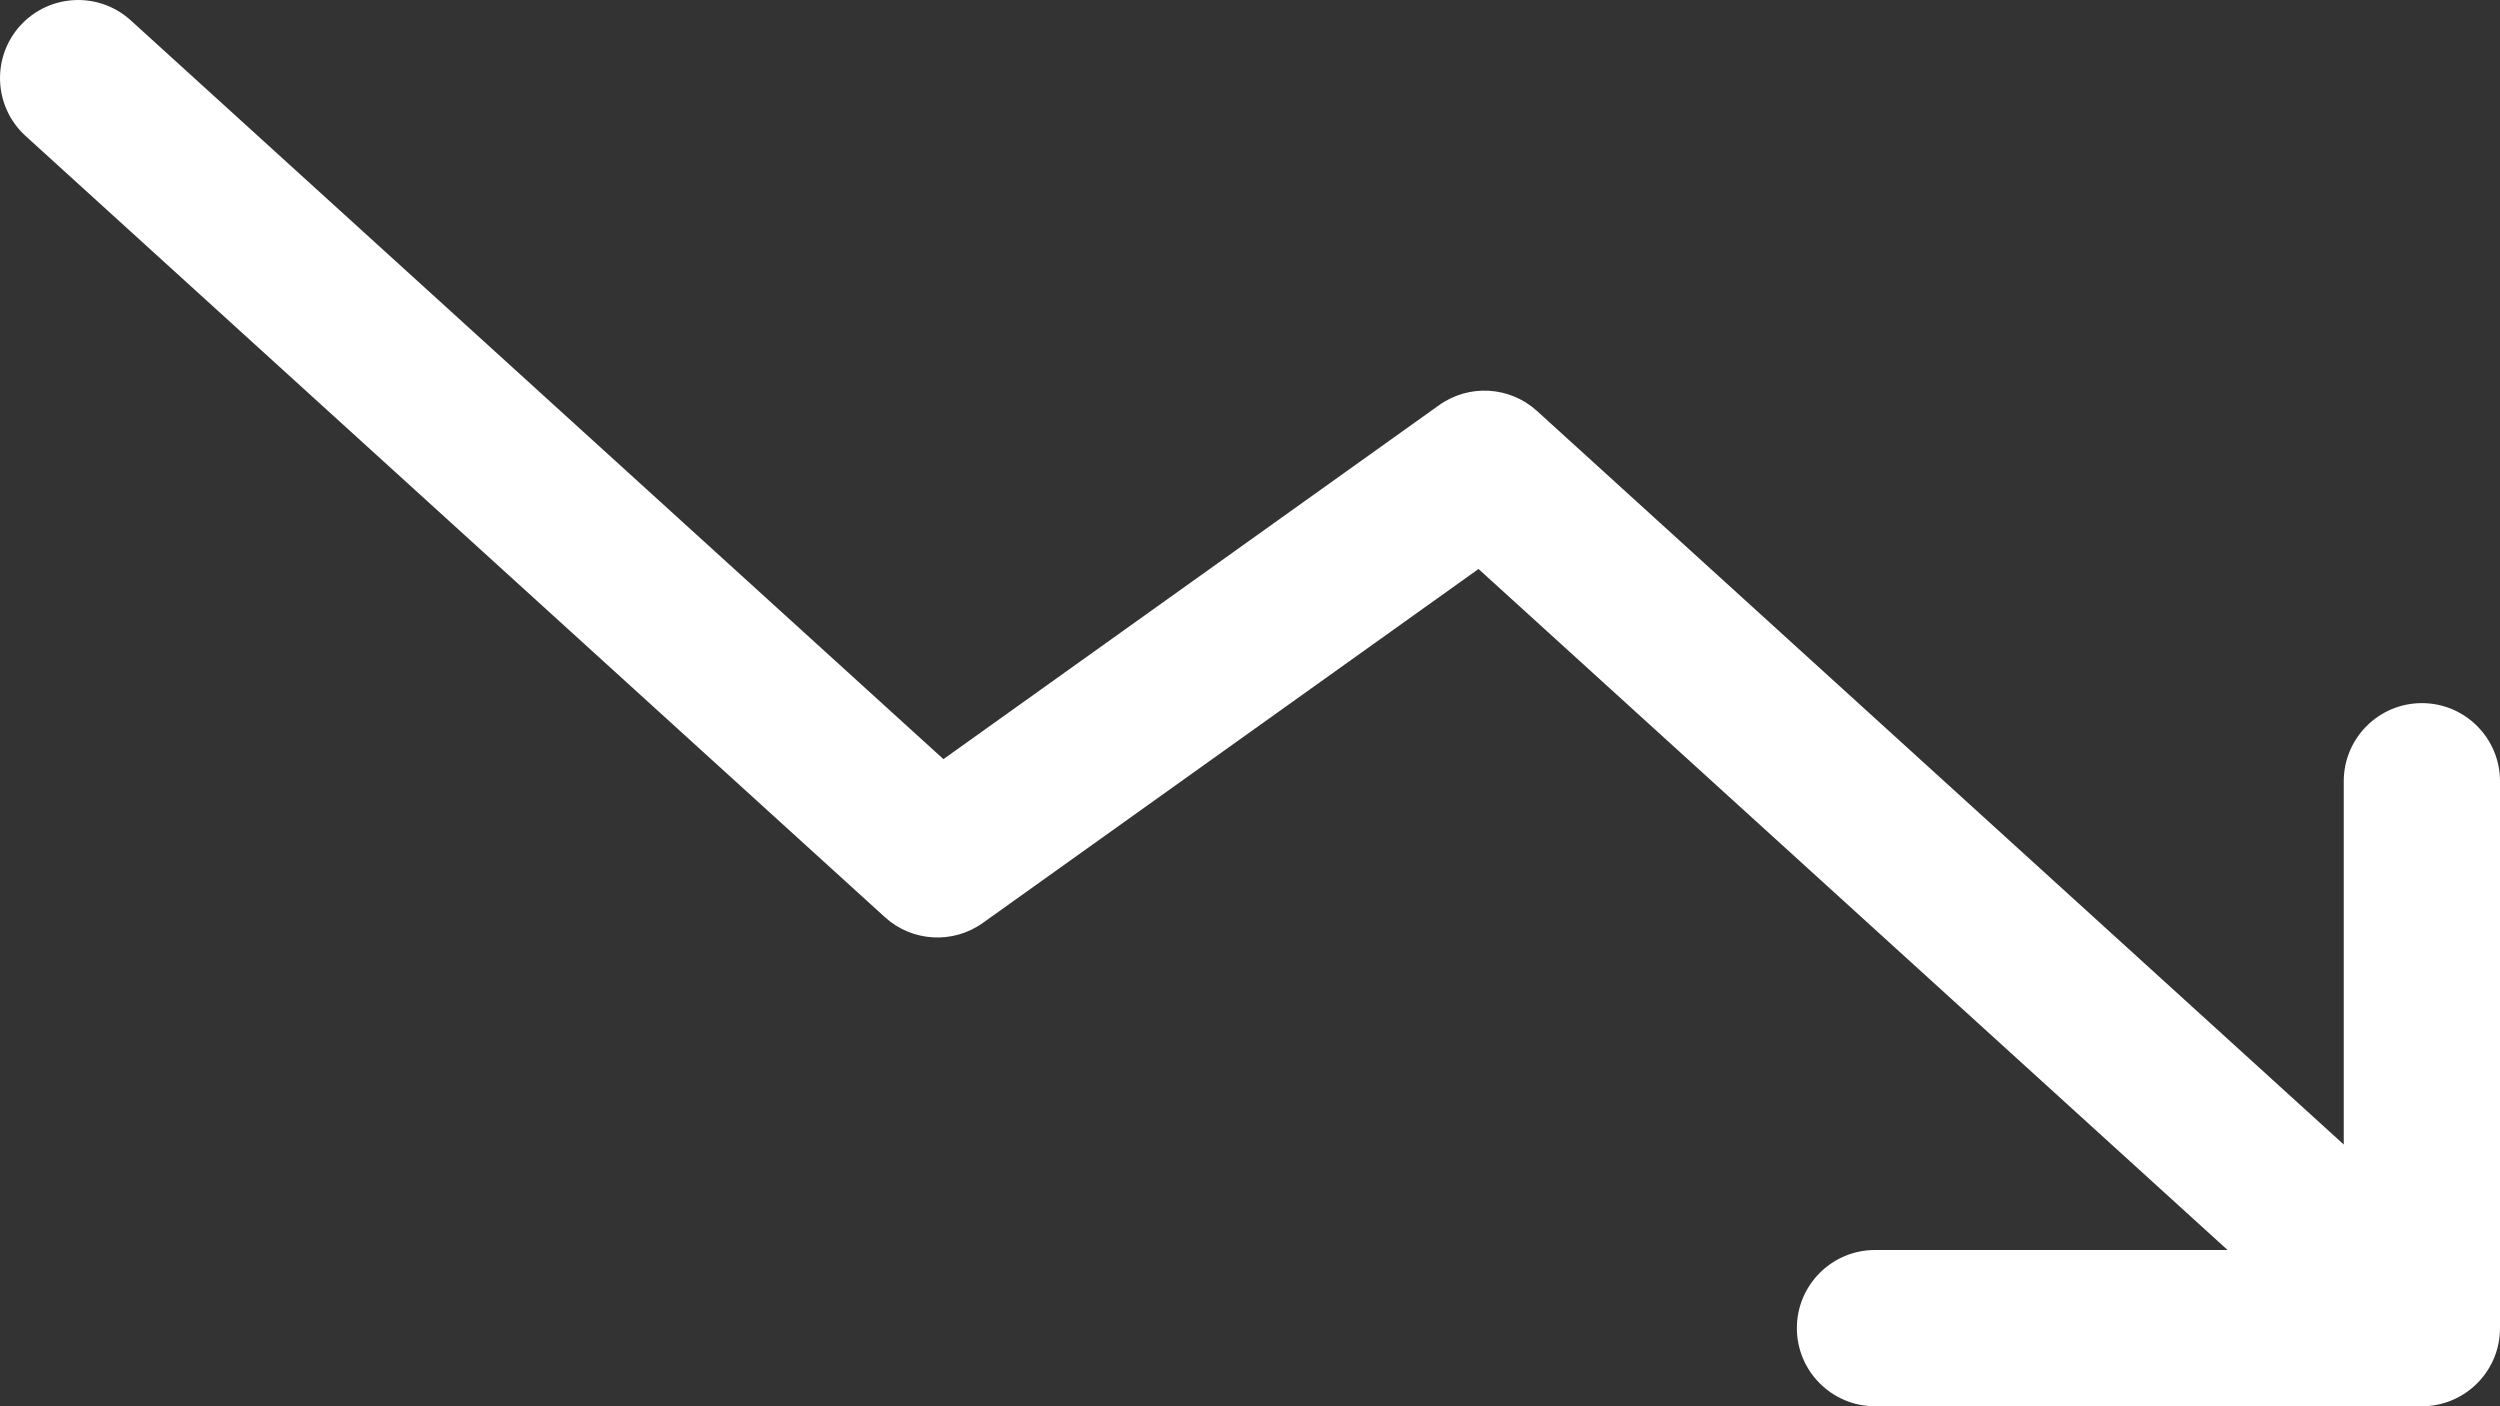
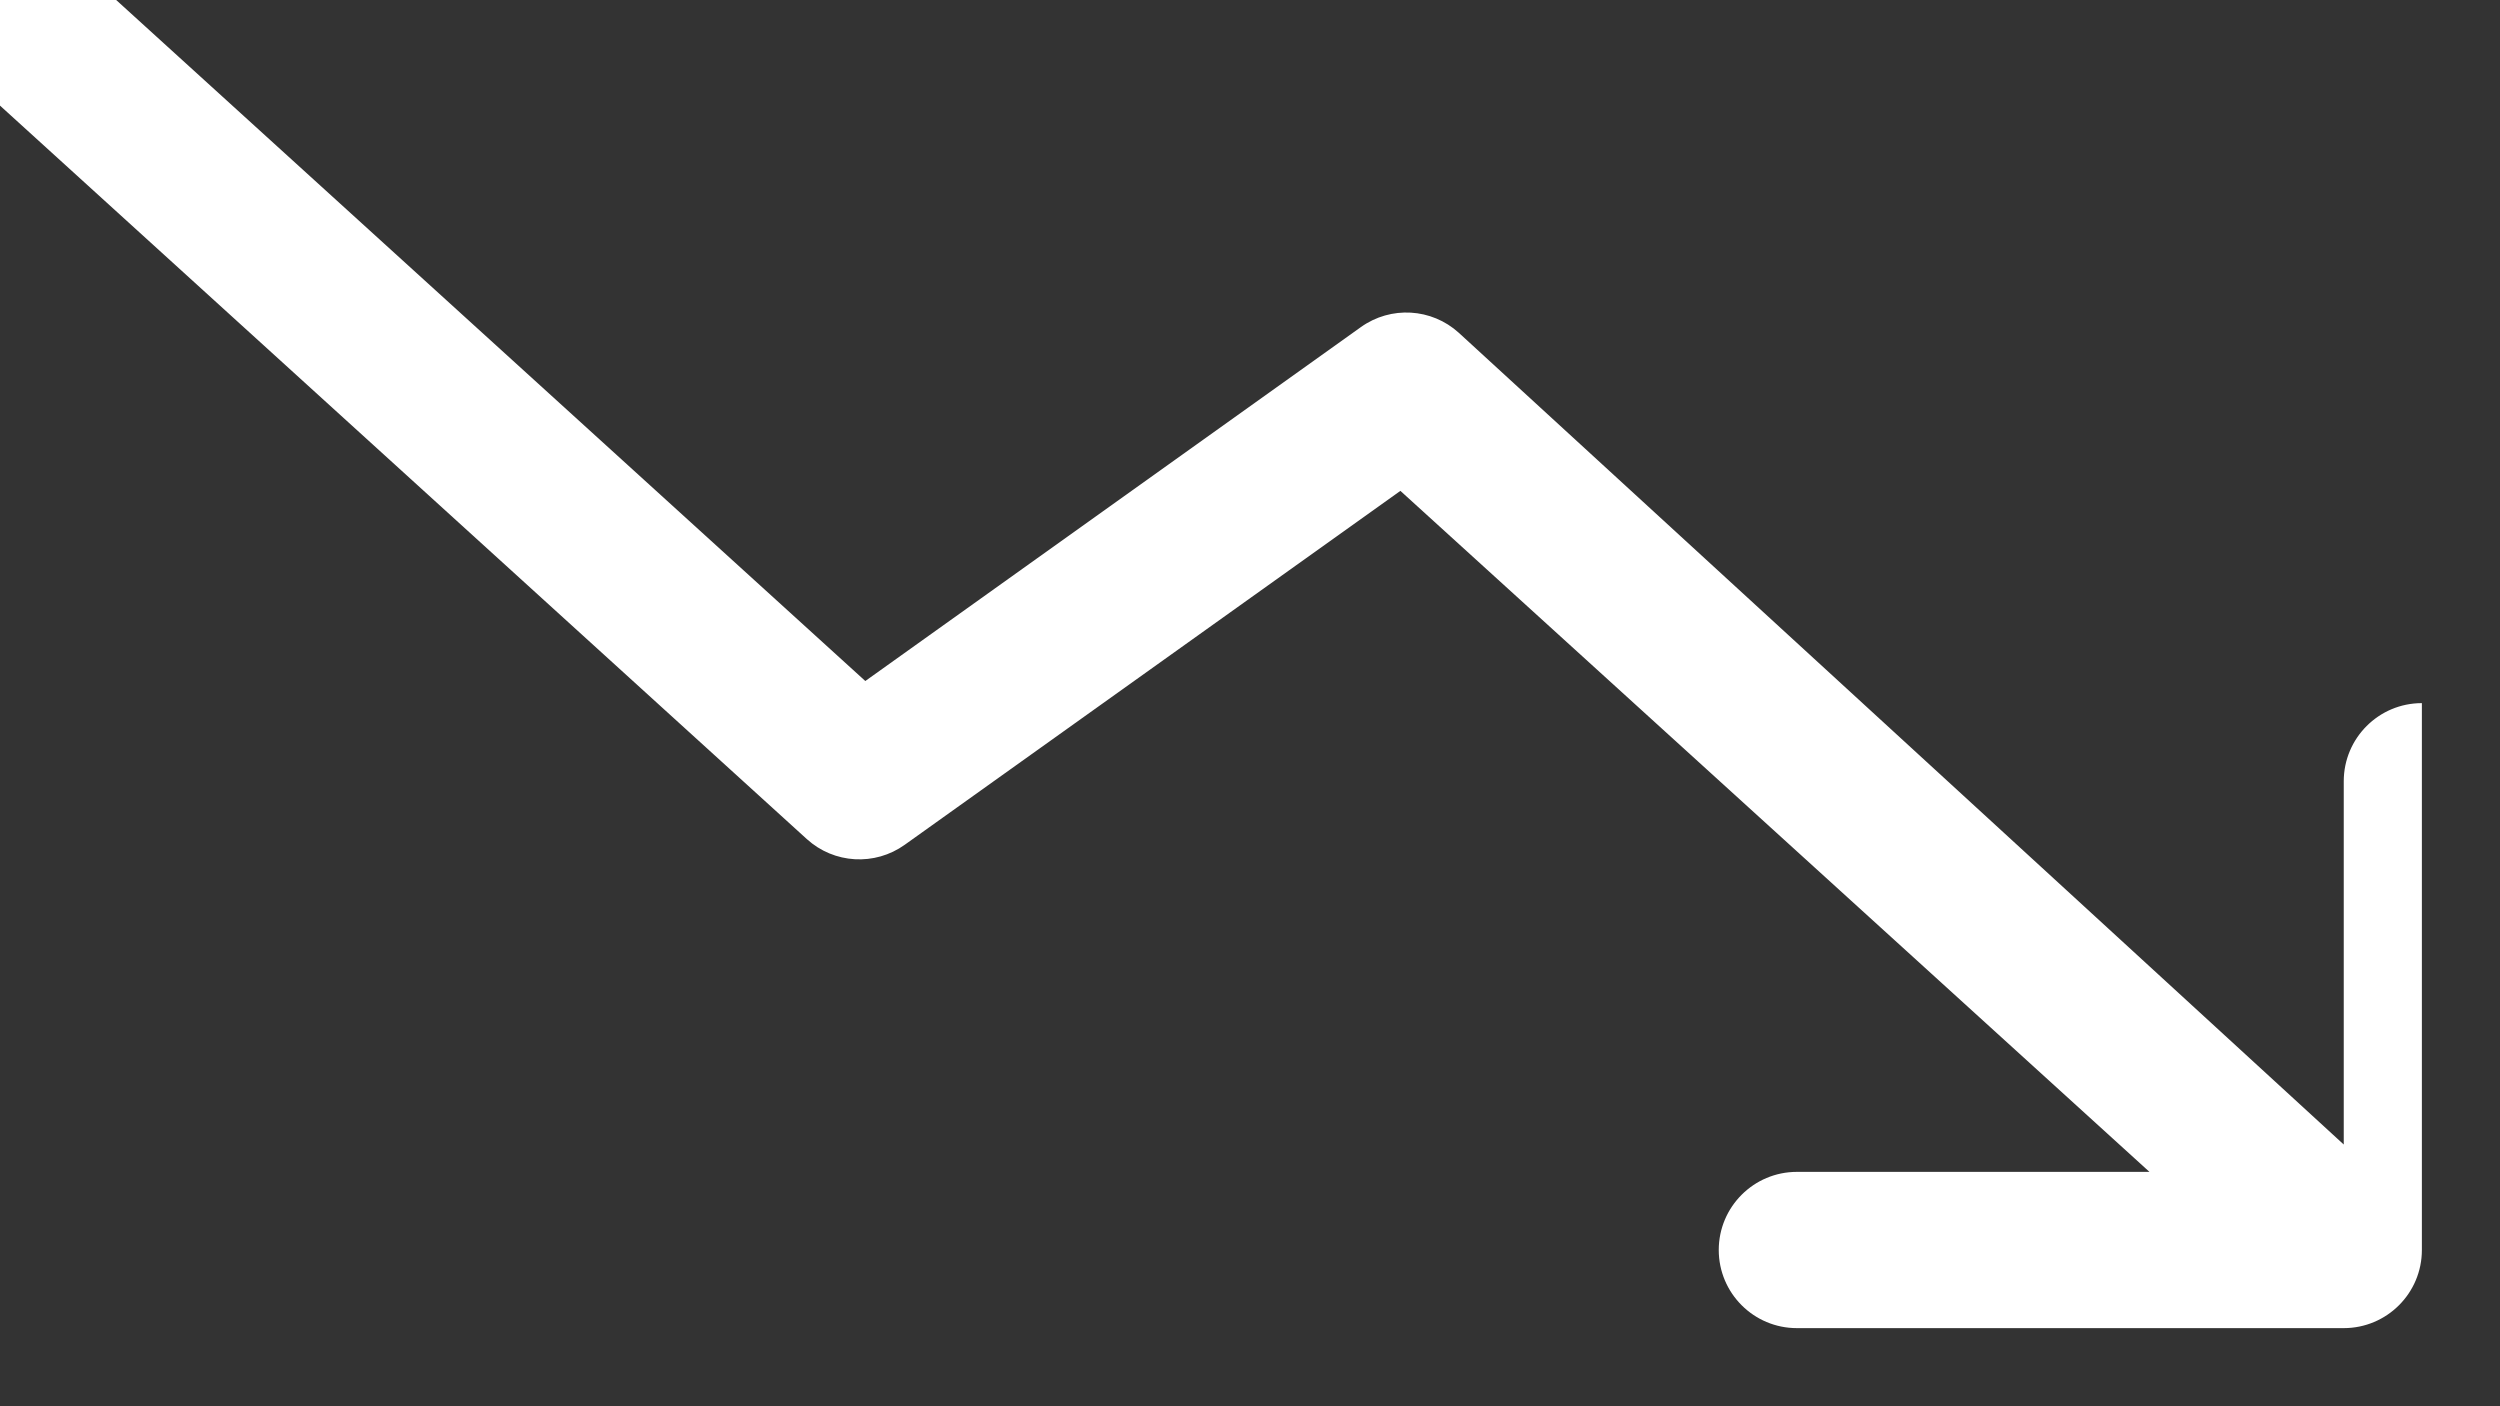
<svg xmlns="http://www.w3.org/2000/svg" width="32" height="18" viewBox="0 0 32 18">
  <rect x="0" y="0" width="32" height="18" fill="#333333" stroke="none" />
  <g fill="none" fill-rule="evenodd">
    <g fill="#FFF">
-       <path d="M54 34.351V39c0 .552.448 1 1 1s1-.448 1-1v-7c0-.552-.448-1-1-1h-7c-.552 0-1 .448-1 1s.448 1 1 1h4.513l-9.588 8.717-6.344-4.53c-.383-.274-.905-.244-1.254.073l-11 10c-.408.372-.438 1.004-.067 1.413.372.408 1.004.438 1.413.067l10.403-9.457 6.343 4.53c.383.274.905.244 1.254-.073L54 34.35z" transform="translate(-24 -31) matrix(1 0 0 -1 0 80)" />
+       <path d="M54 34.351V39c0 .552.448 1 1 1v-7c0-.552-.448-1-1-1h-7c-.552 0-1 .448-1 1s.448 1 1 1h4.513l-9.588 8.717-6.344-4.53c-.383-.274-.905-.244-1.254.073l-11 10c-.408.372-.438 1.004-.067 1.413.372.408 1.004.438 1.413.067l10.403-9.457 6.343 4.53c.383.274.905.244 1.254-.073L54 34.35z" transform="translate(-24 -31) matrix(1 0 0 -1 0 80)" />
    </g>
  </g>
</svg>